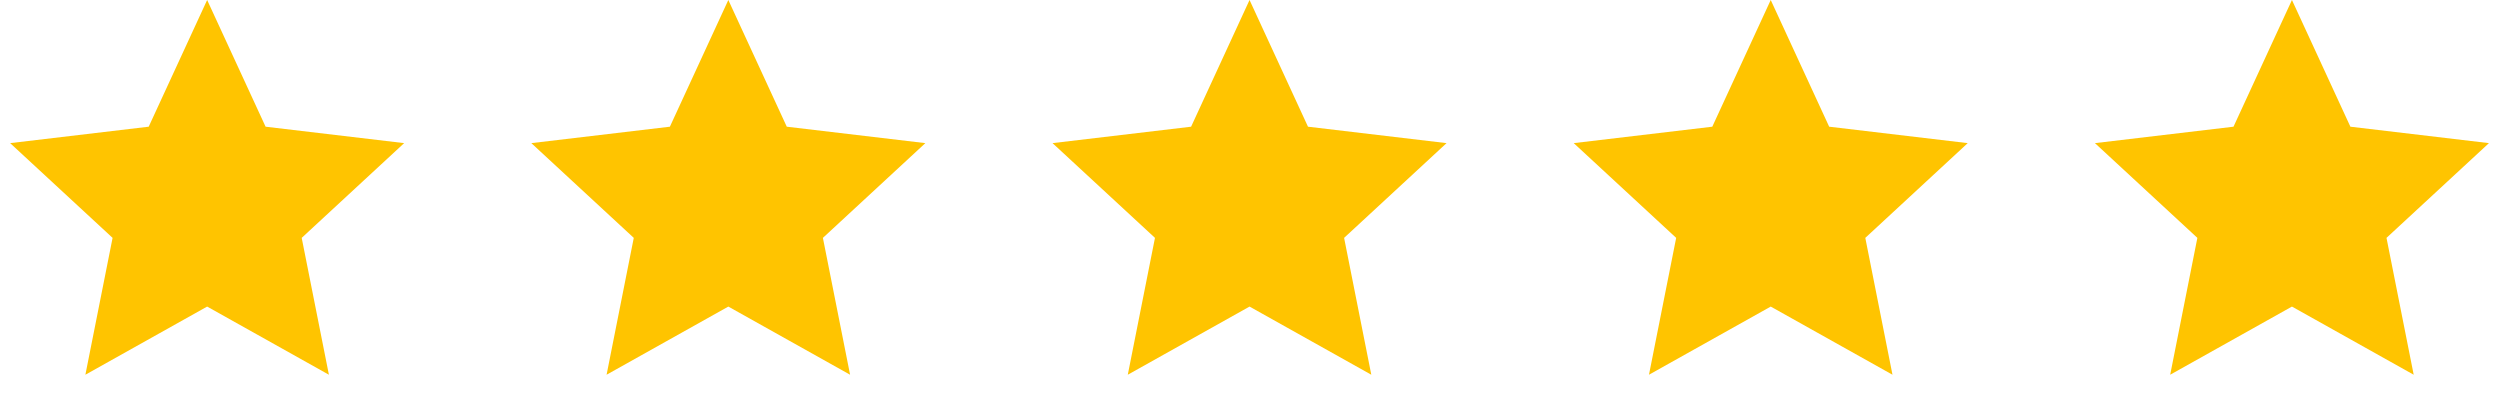
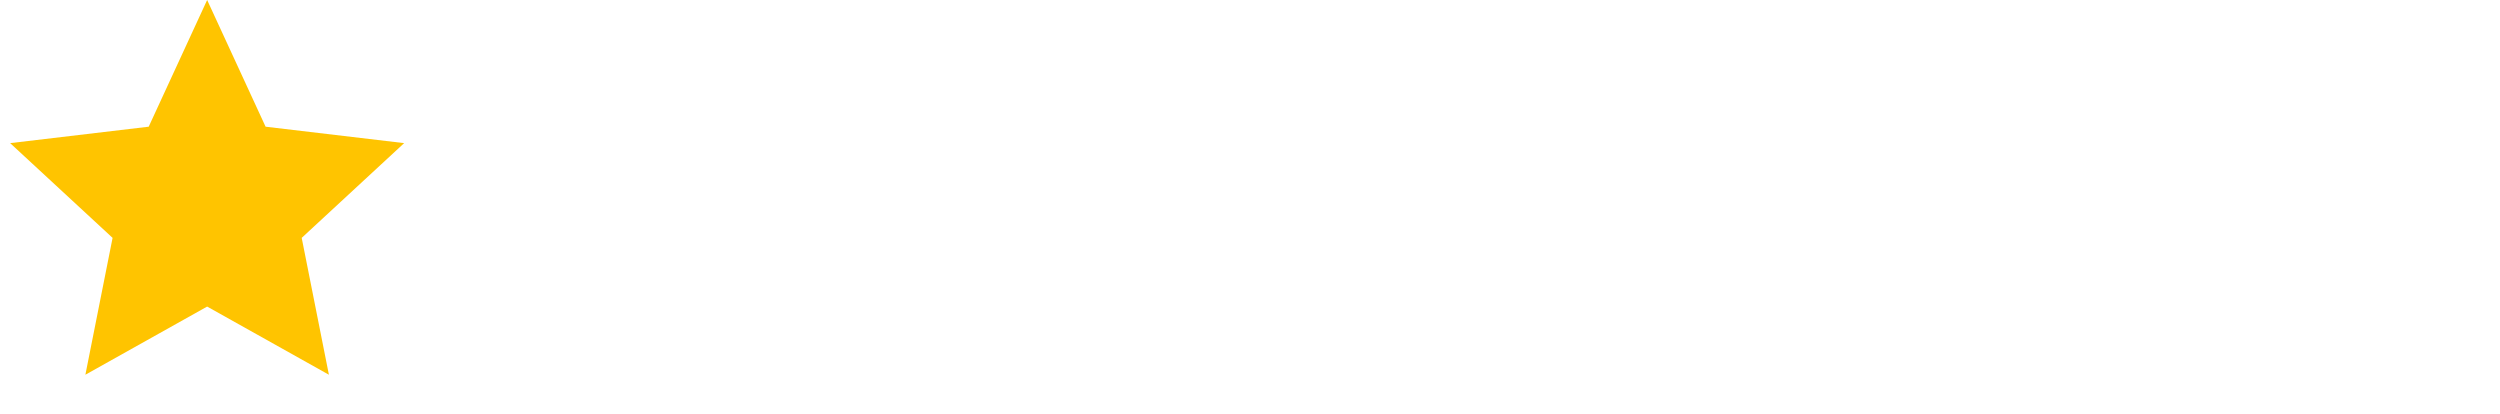
<svg xmlns="http://www.w3.org/2000/svg" width="175" height="29" viewBox="0 0 175 29" fill="none">
  <path d="M14.5 0L18.591 8.869L28.29 10.019L21.119 16.651L23.023 26.231L14.5 21.46L5.977 26.231L7.881 16.651L0.71 10.019L10.409 8.869L14.5 0Z" fill="#FFC400" />
-   <path d="M50.983 0L55.074 8.869L64.774 10.019L57.603 16.651L59.506 26.231L50.983 21.46L42.461 26.231L44.364 16.651L37.193 10.019L46.892 8.869L50.983 0Z" fill="#FFC400" />
-   <path d="M87.468 0L91.559 8.869L101.258 10.019L94.087 16.651L95.991 26.231L87.468 21.46L78.945 26.231L80.848 16.651L73.677 10.019L83.377 8.869L87.468 0Z" fill="#FFC400" />
-   <path d="M123.951 0L128.042 8.869L137.741 10.019L130.571 16.651L132.474 26.231L123.951 21.46L115.428 26.231L117.332 16.651L110.161 10.019L119.86 8.869L123.951 0Z" fill="#FFC400" />
-   <path d="M160.436 0L164.527 8.869L174.226 10.019L167.055 16.651L168.958 26.231L160.436 21.46L151.913 26.231L153.816 16.651L146.645 10.019L156.345 8.869L160.436 0Z" fill="#FFC400" />
</svg>